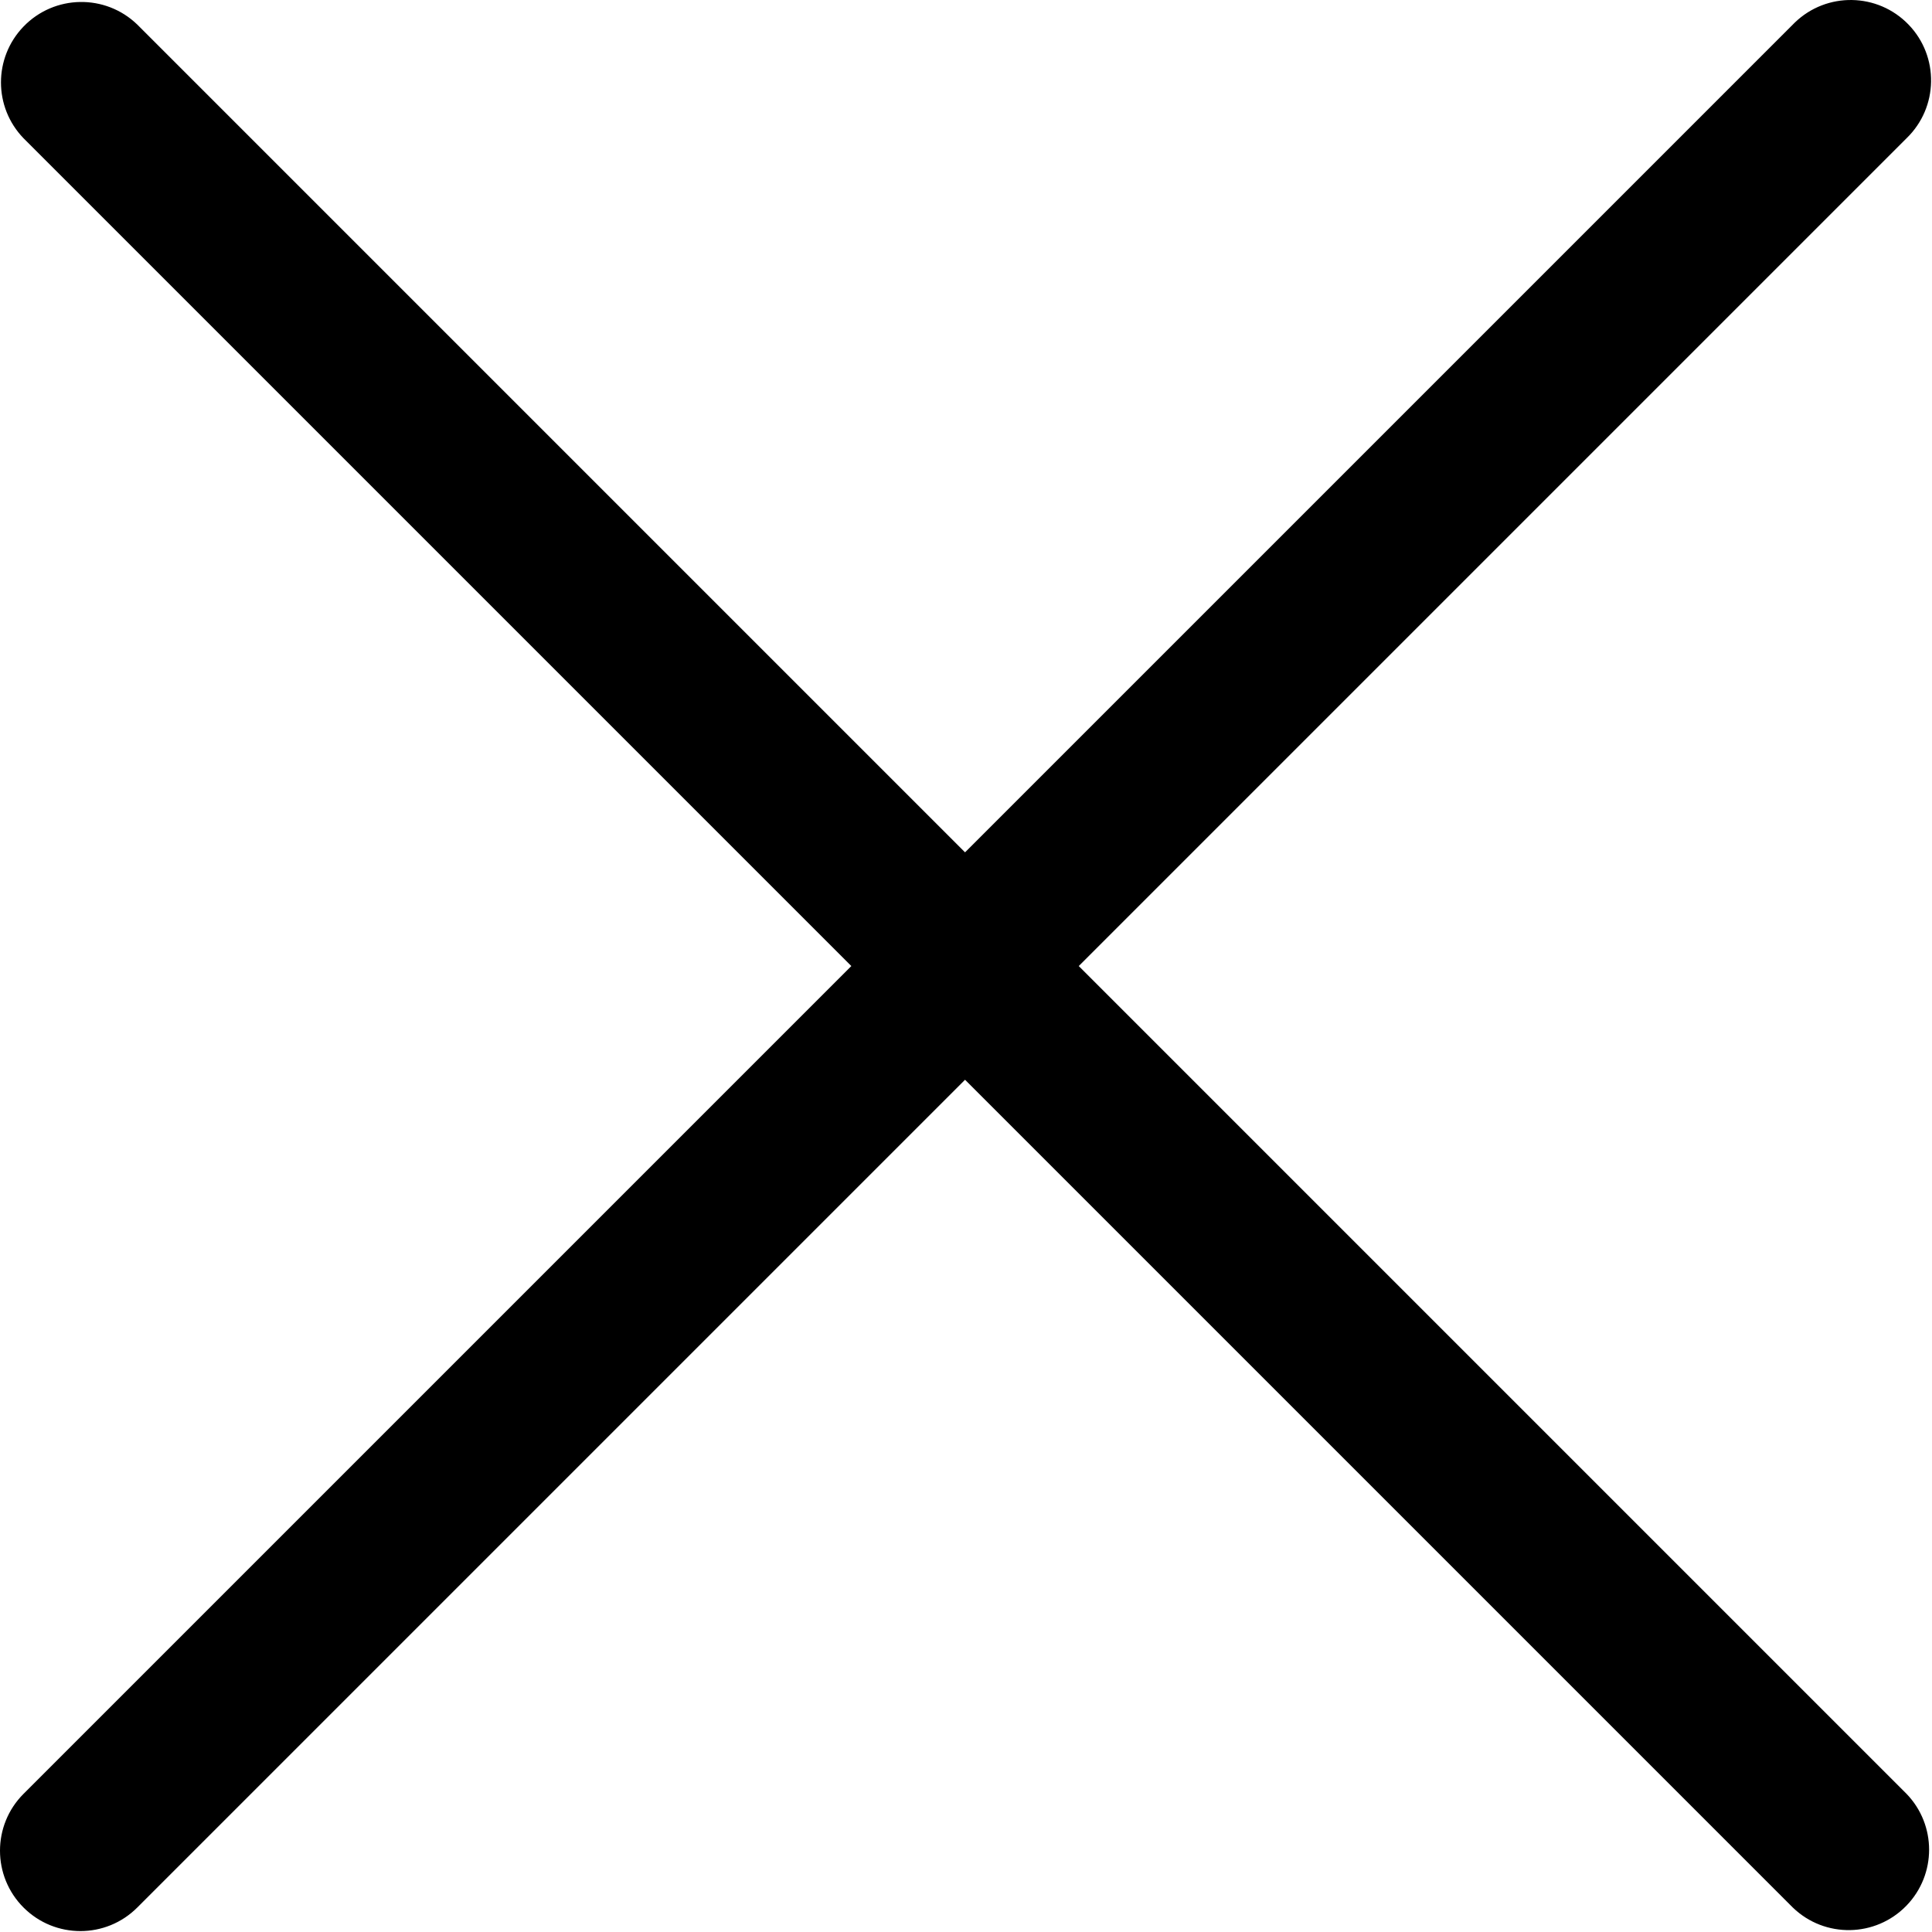
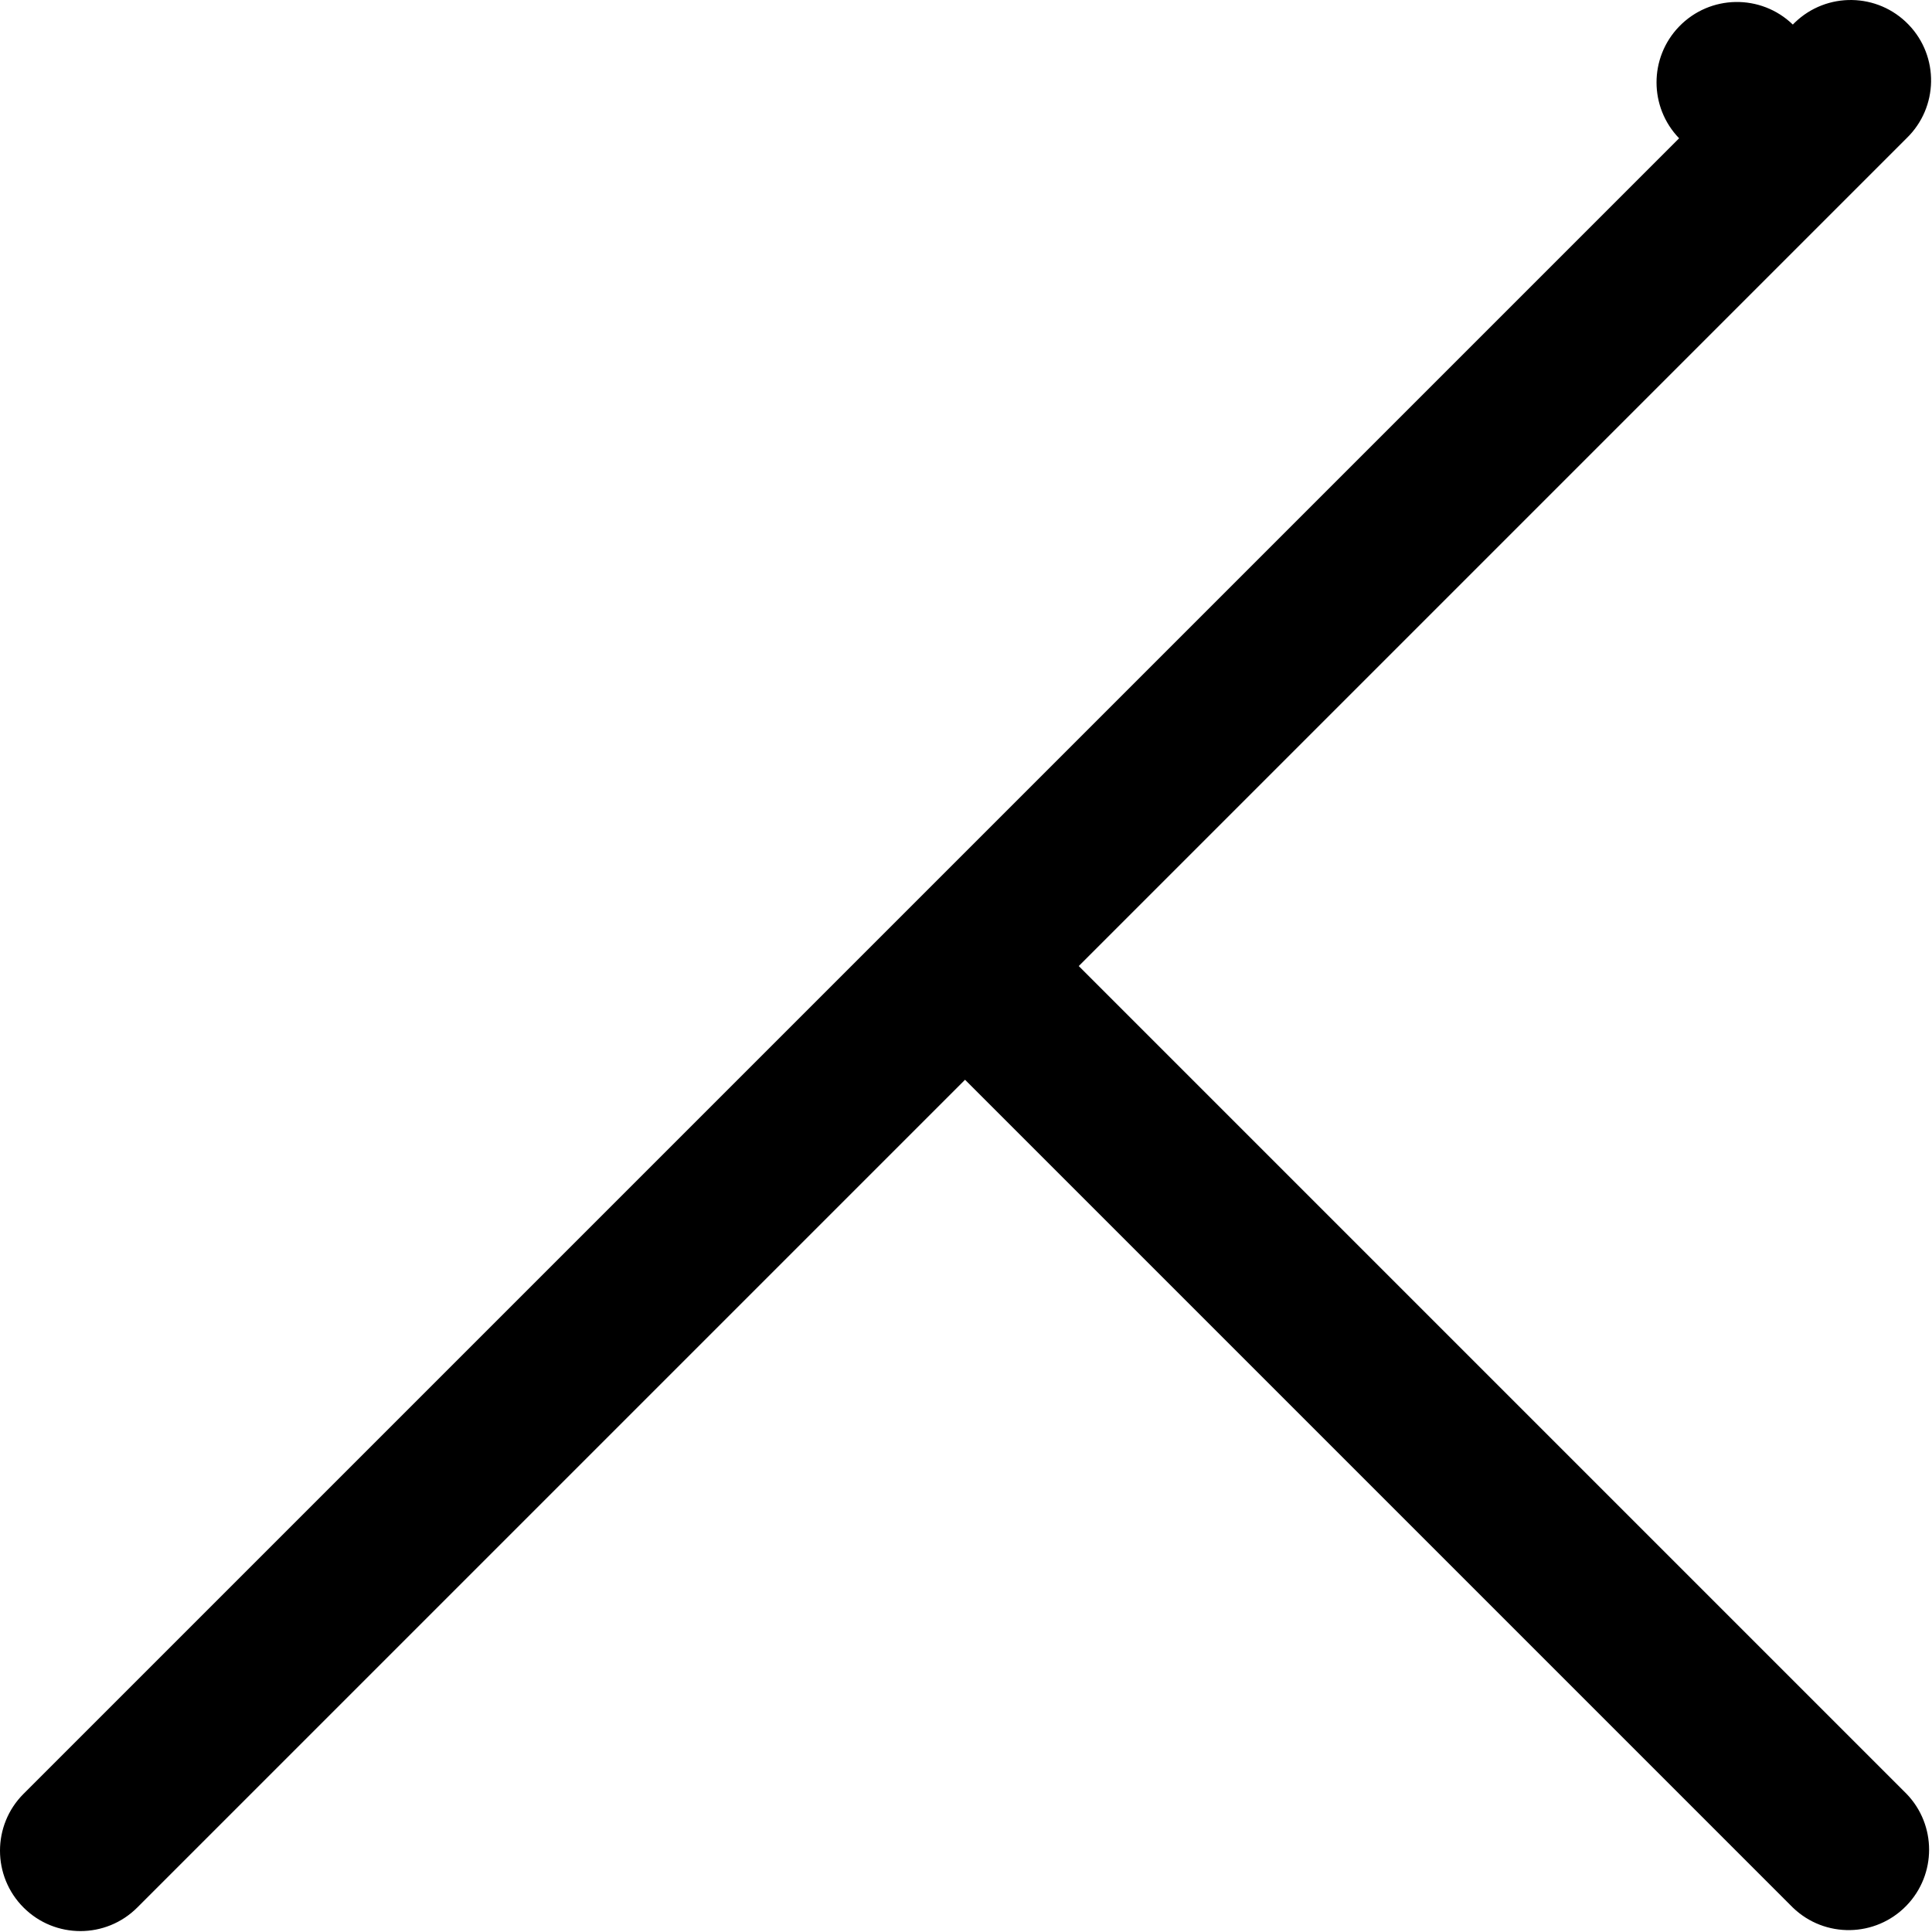
<svg xmlns="http://www.w3.org/2000/svg" width="410" height="410" fill="none">
-   <path d="M228.929 205.01L404.596 29.343c6.78-6.548 6.968-17.352.42-24.132-6.548-6.78-17.352-6.968-24.132-.42-.142.137-.282.277-.42.42L204.796 180.878 29.129 5.21c-6.78-6.548-17.584-6.36-24.132.42-6.388 6.614-6.388 17.099 0 23.713L180.664 205.01 4.997 380.677c-6.663 6.664-6.663 17.468 0 24.132 6.664 6.662 17.468 6.662 24.132 0l175.667-175.667 175.667 175.667c6.78 6.548 17.584 6.36 24.132-.42 6.387-6.614 6.387-17.099 0-23.712L228.929 205.01z" fill="#000" />
+   <path d="M228.929 205.01L404.596 29.343c6.78-6.548 6.968-17.352.42-24.132-6.548-6.78-17.352-6.968-24.132-.42-.142.137-.282.277-.42.42c-6.78-6.548-17.584-6.36-24.132.42-6.388 6.614-6.388 17.099 0 23.713L180.664 205.01 4.997 380.677c-6.663 6.664-6.663 17.468 0 24.132 6.664 6.662 17.468 6.662 24.132 0l175.667-175.667 175.667 175.667c6.78 6.548 17.584 6.36 24.132-.42 6.387-6.614 6.387-17.099 0-23.712L228.929 205.01z" fill="#000" />
</svg>